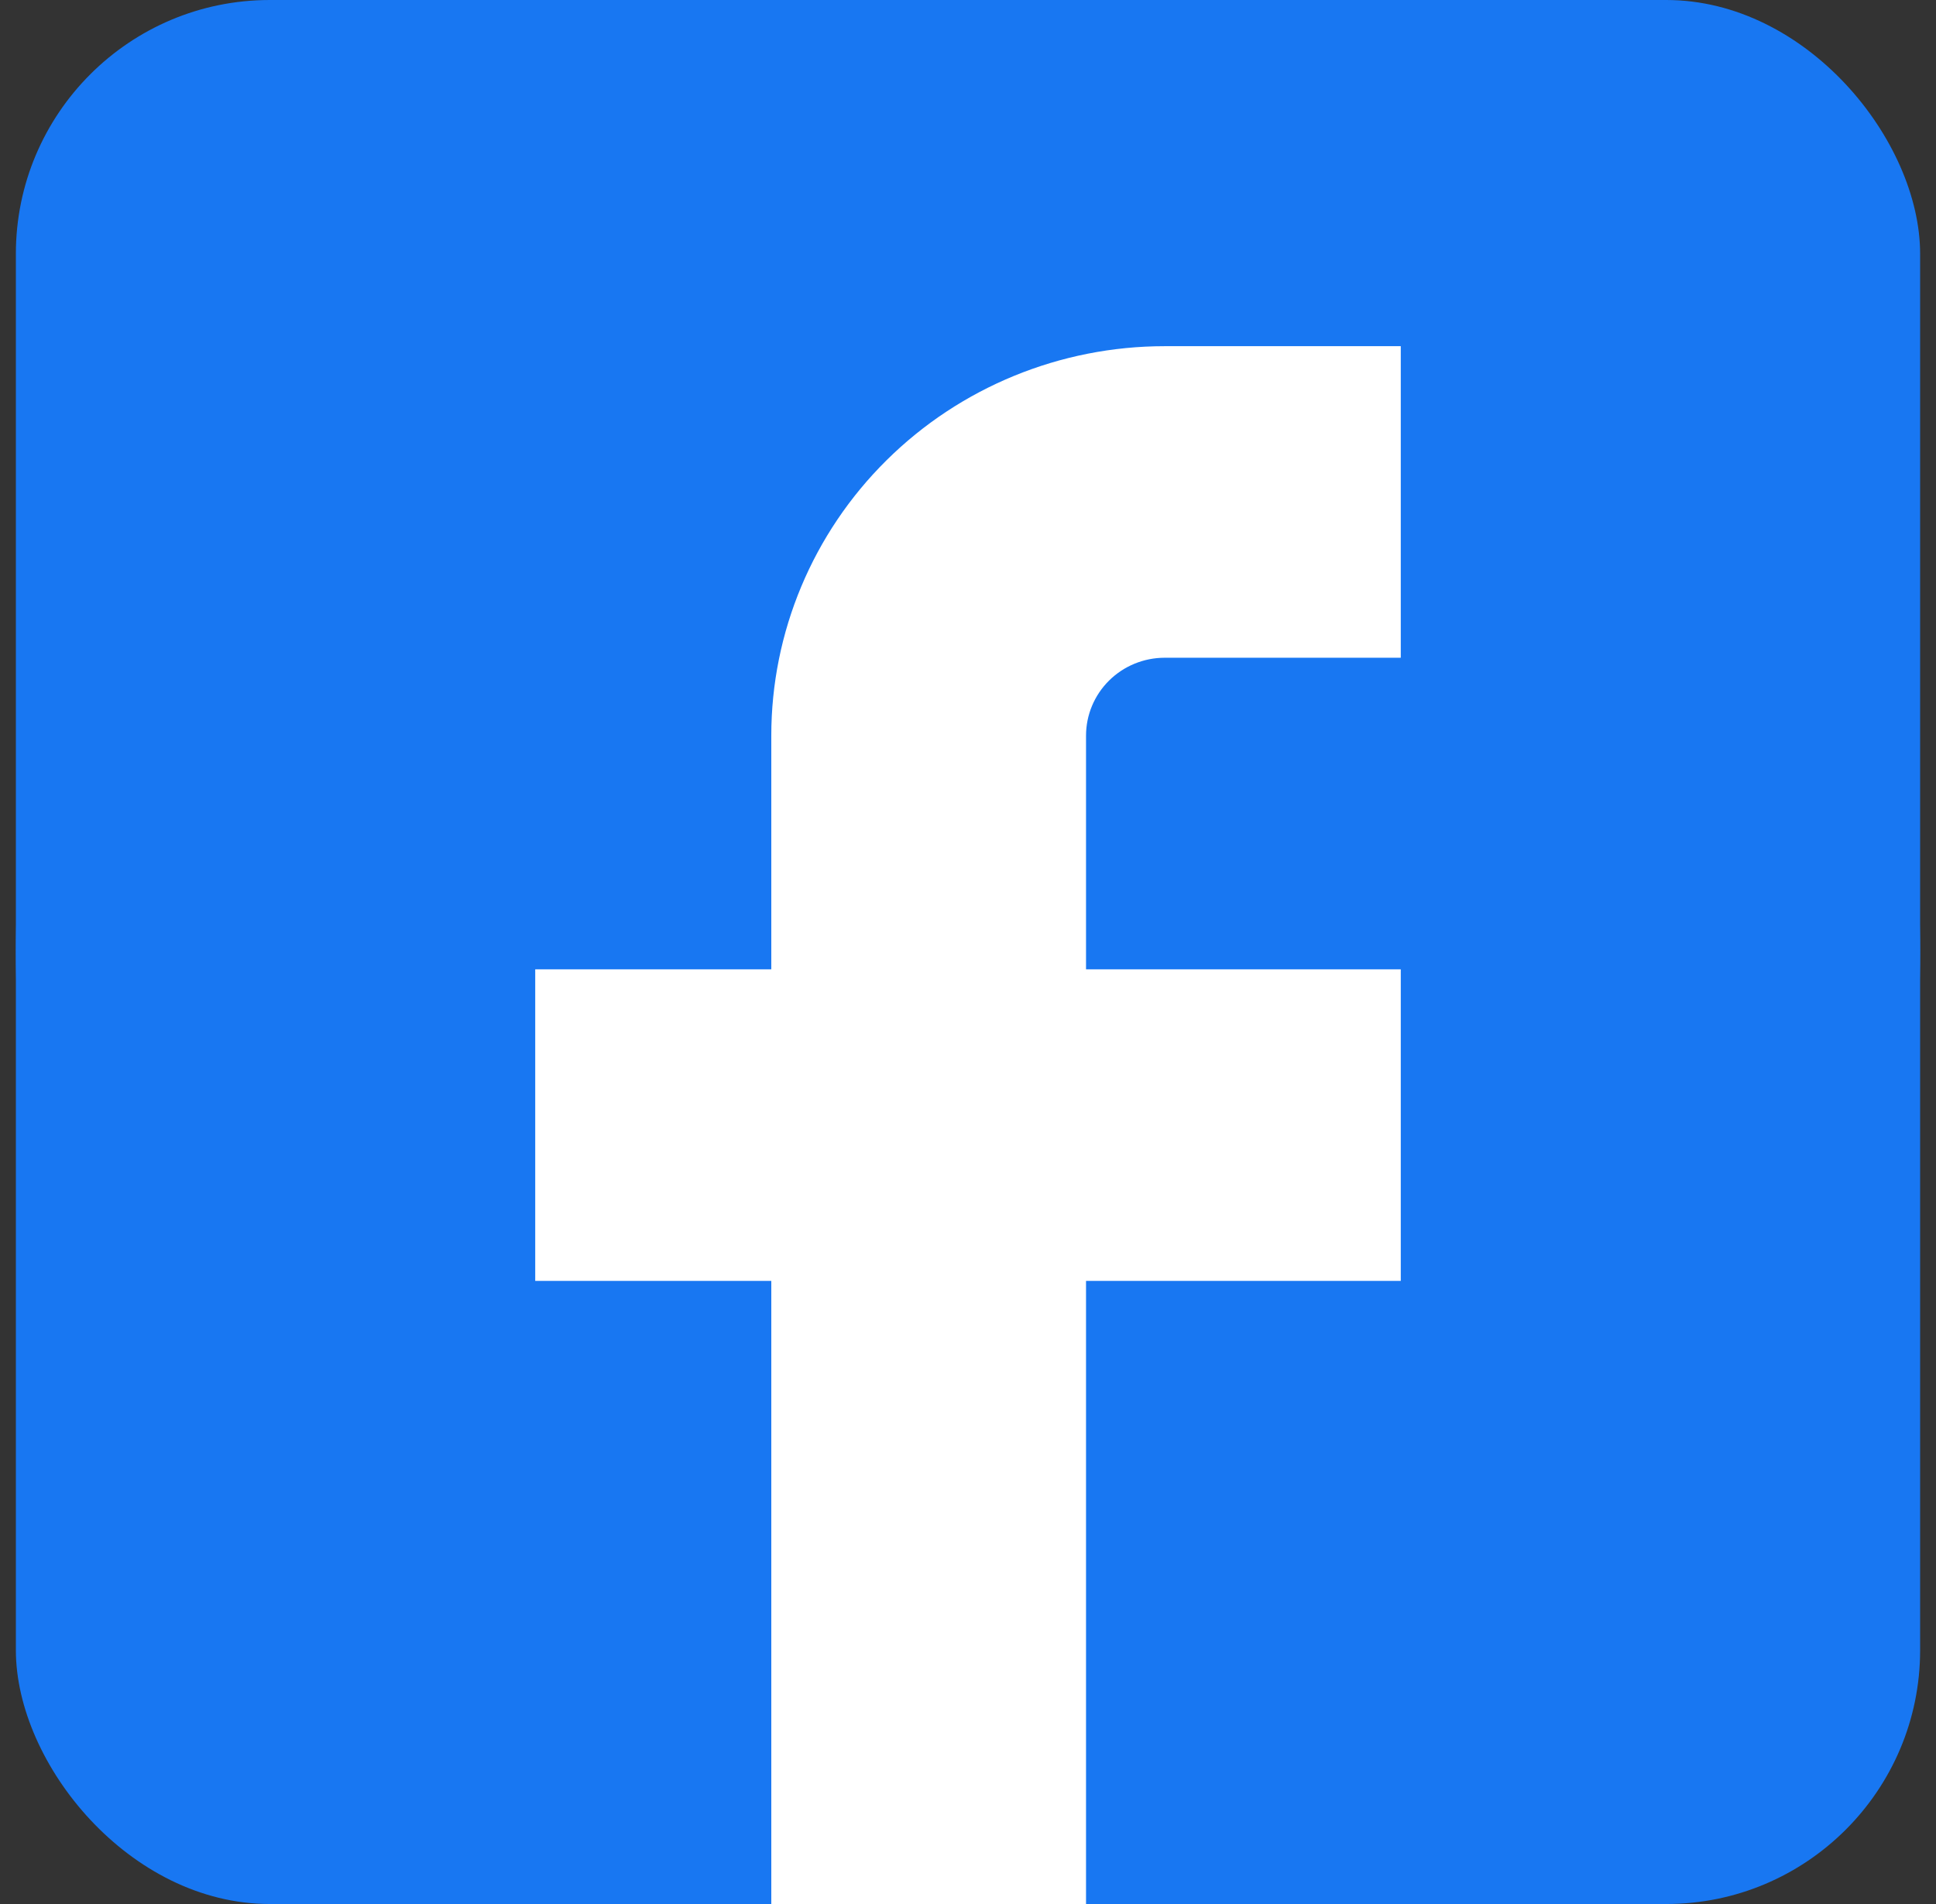
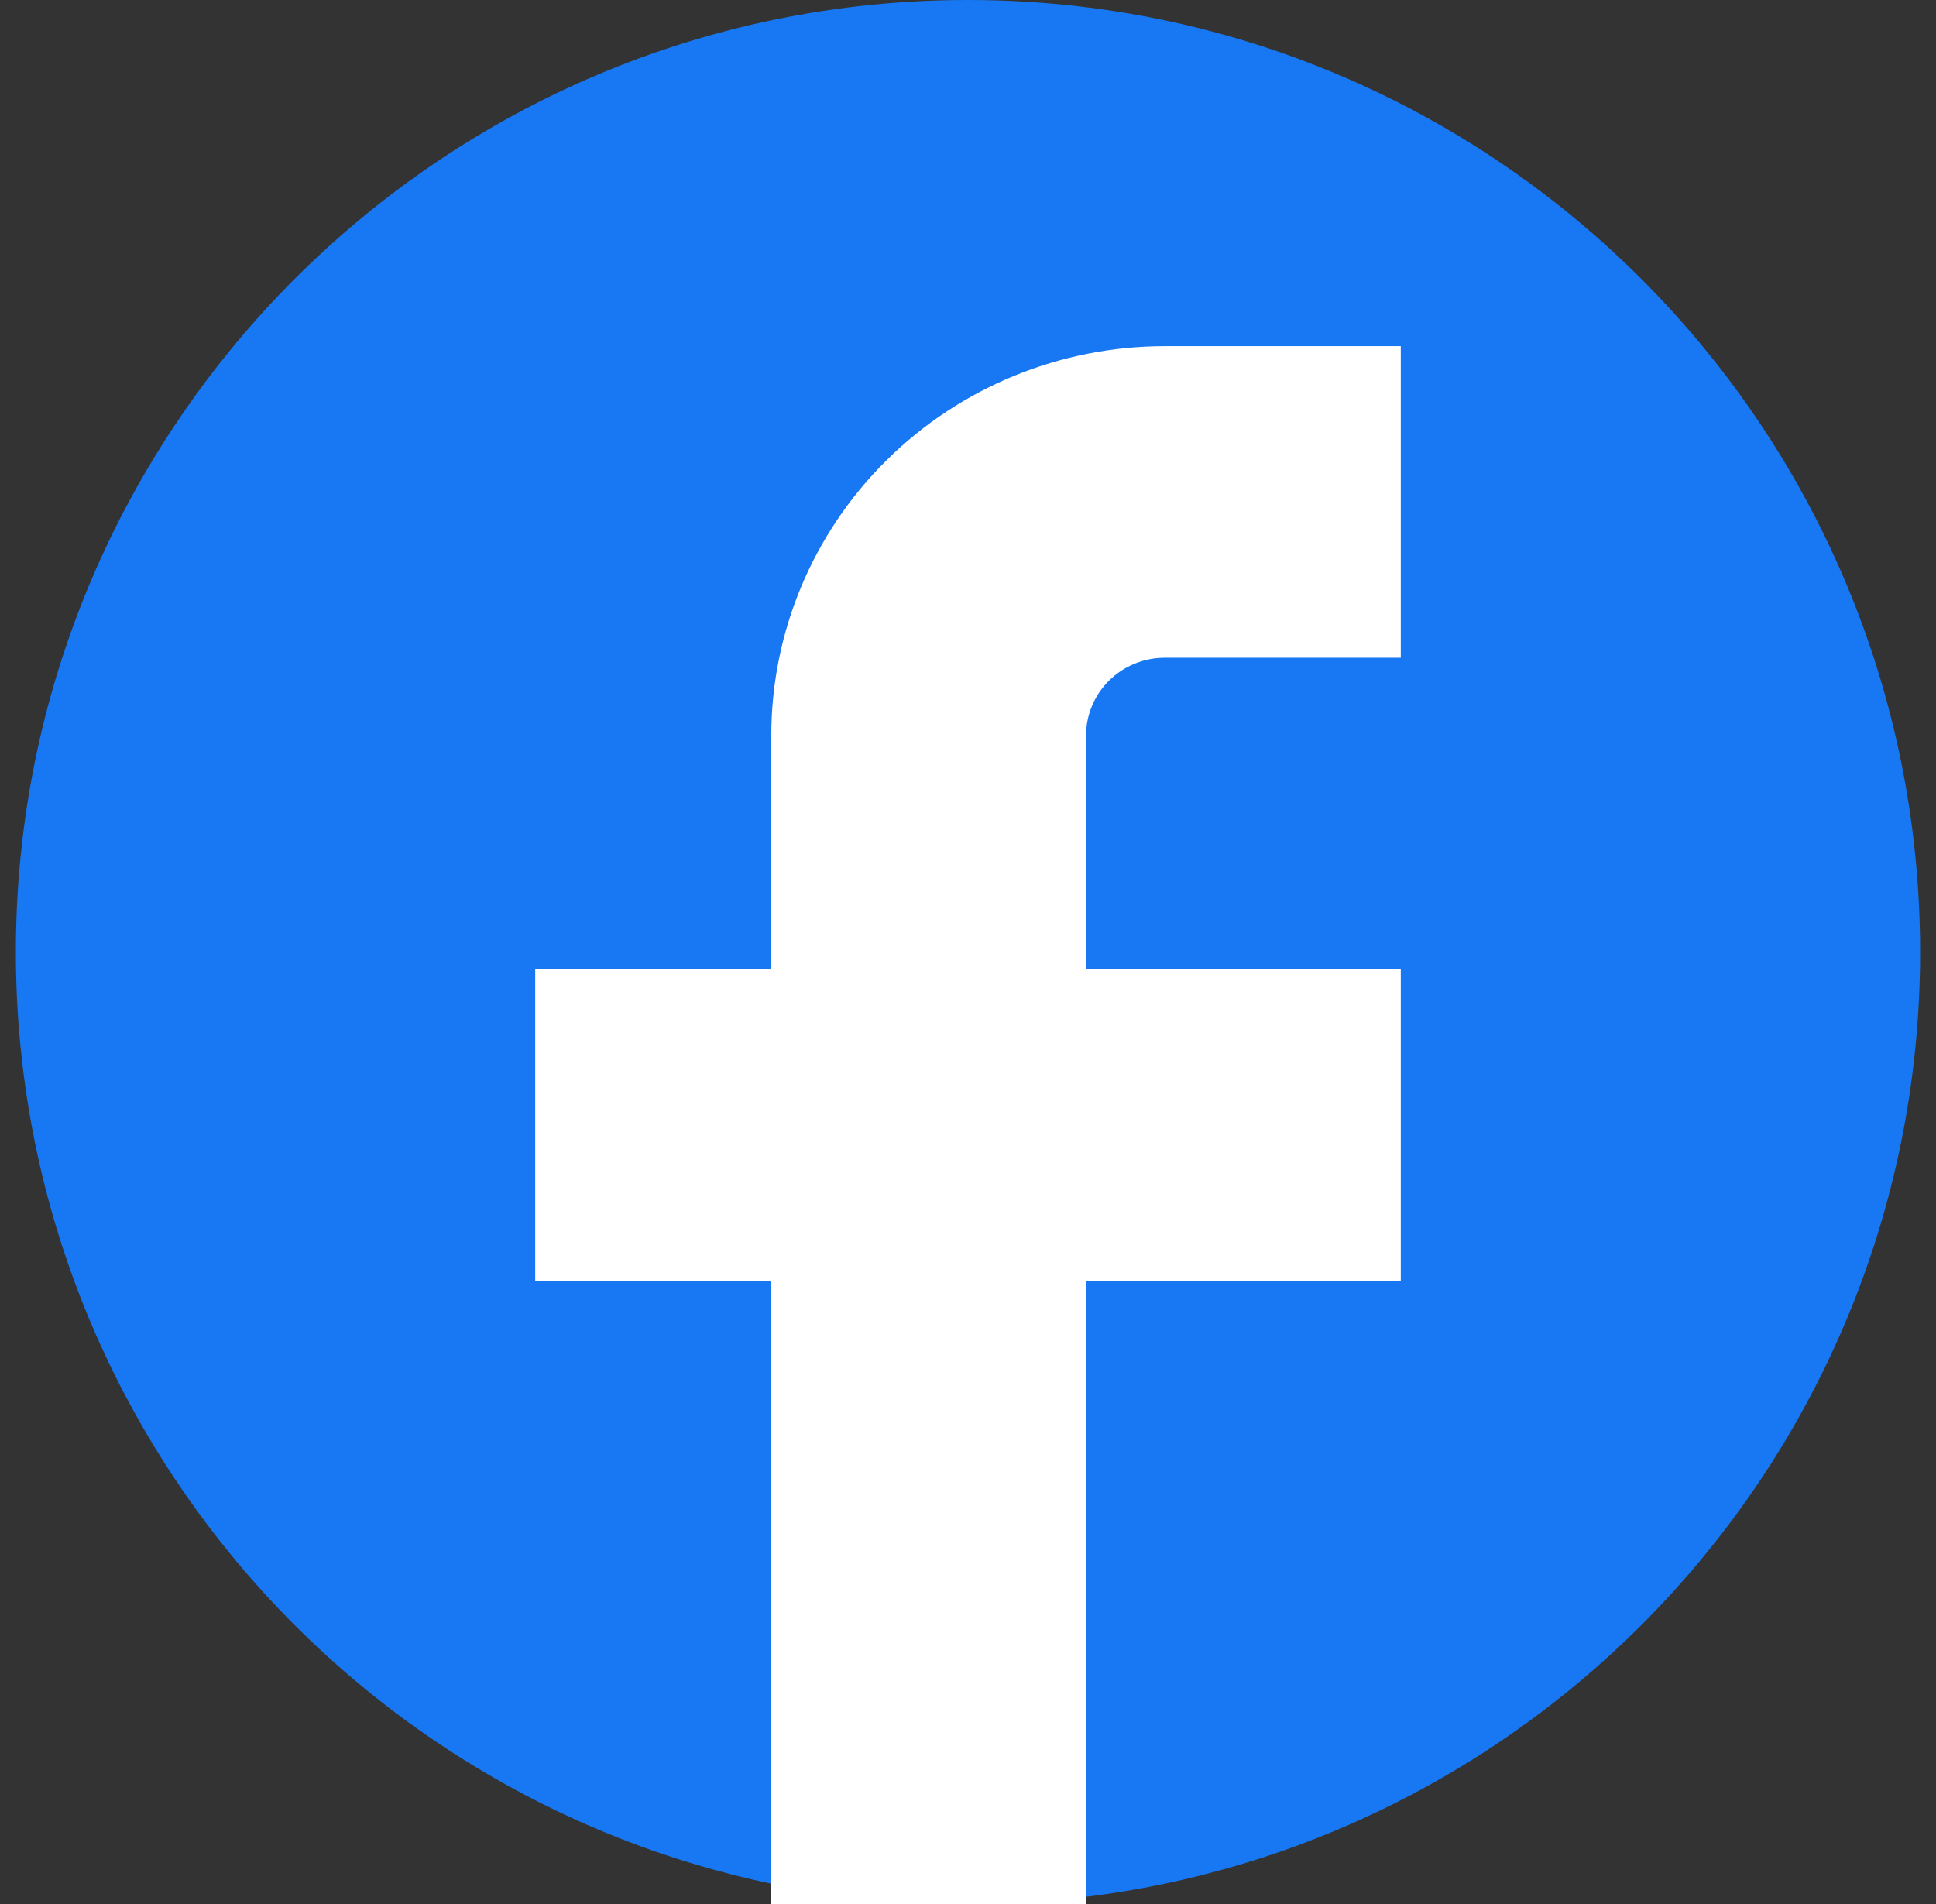
<svg xmlns="http://www.w3.org/2000/svg" width="61" height="60" viewBox="0 0 61 60" fill="none">
  <rect x="0" y="0" width="61" height="60" fill="#333333" stroke="none" />
  <g clip-path="url(#clip0_1941_541)">
-     <rect x="0.5" width="60" height="60" rx="8" fill="#1877F2" />
    <path d="M30.5 60C47.069 60 60.5 46.569 60.5 30C60.5 13.431 47.069 0 30.5 0C13.931 0 0.5 13.431 0.5 30C0.5 46.569 13.931 60 30.5 60Z" fill="#1877F2" />
    <path d="M44.136 10.909H36.698C33.411 10.909 30.257 12.202 27.933 14.504C25.608 16.805 24.302 19.927 24.302 23.182V30.546H16.864V40.364H24.302V60H34.219V40.364H44.136V30.546H34.219V23.182C34.219 22.531 34.48 21.907 34.945 21.446C35.41 20.986 36.041 20.727 36.698 20.727H44.136V10.909Z" fill="white" />
  </g>
  <defs>
    <clipPath id="clip0_1941_541">
      <rect x="0.5" width="60" height="60" rx="8" fill="white" />
    </clipPath>
  </defs>
</svg>